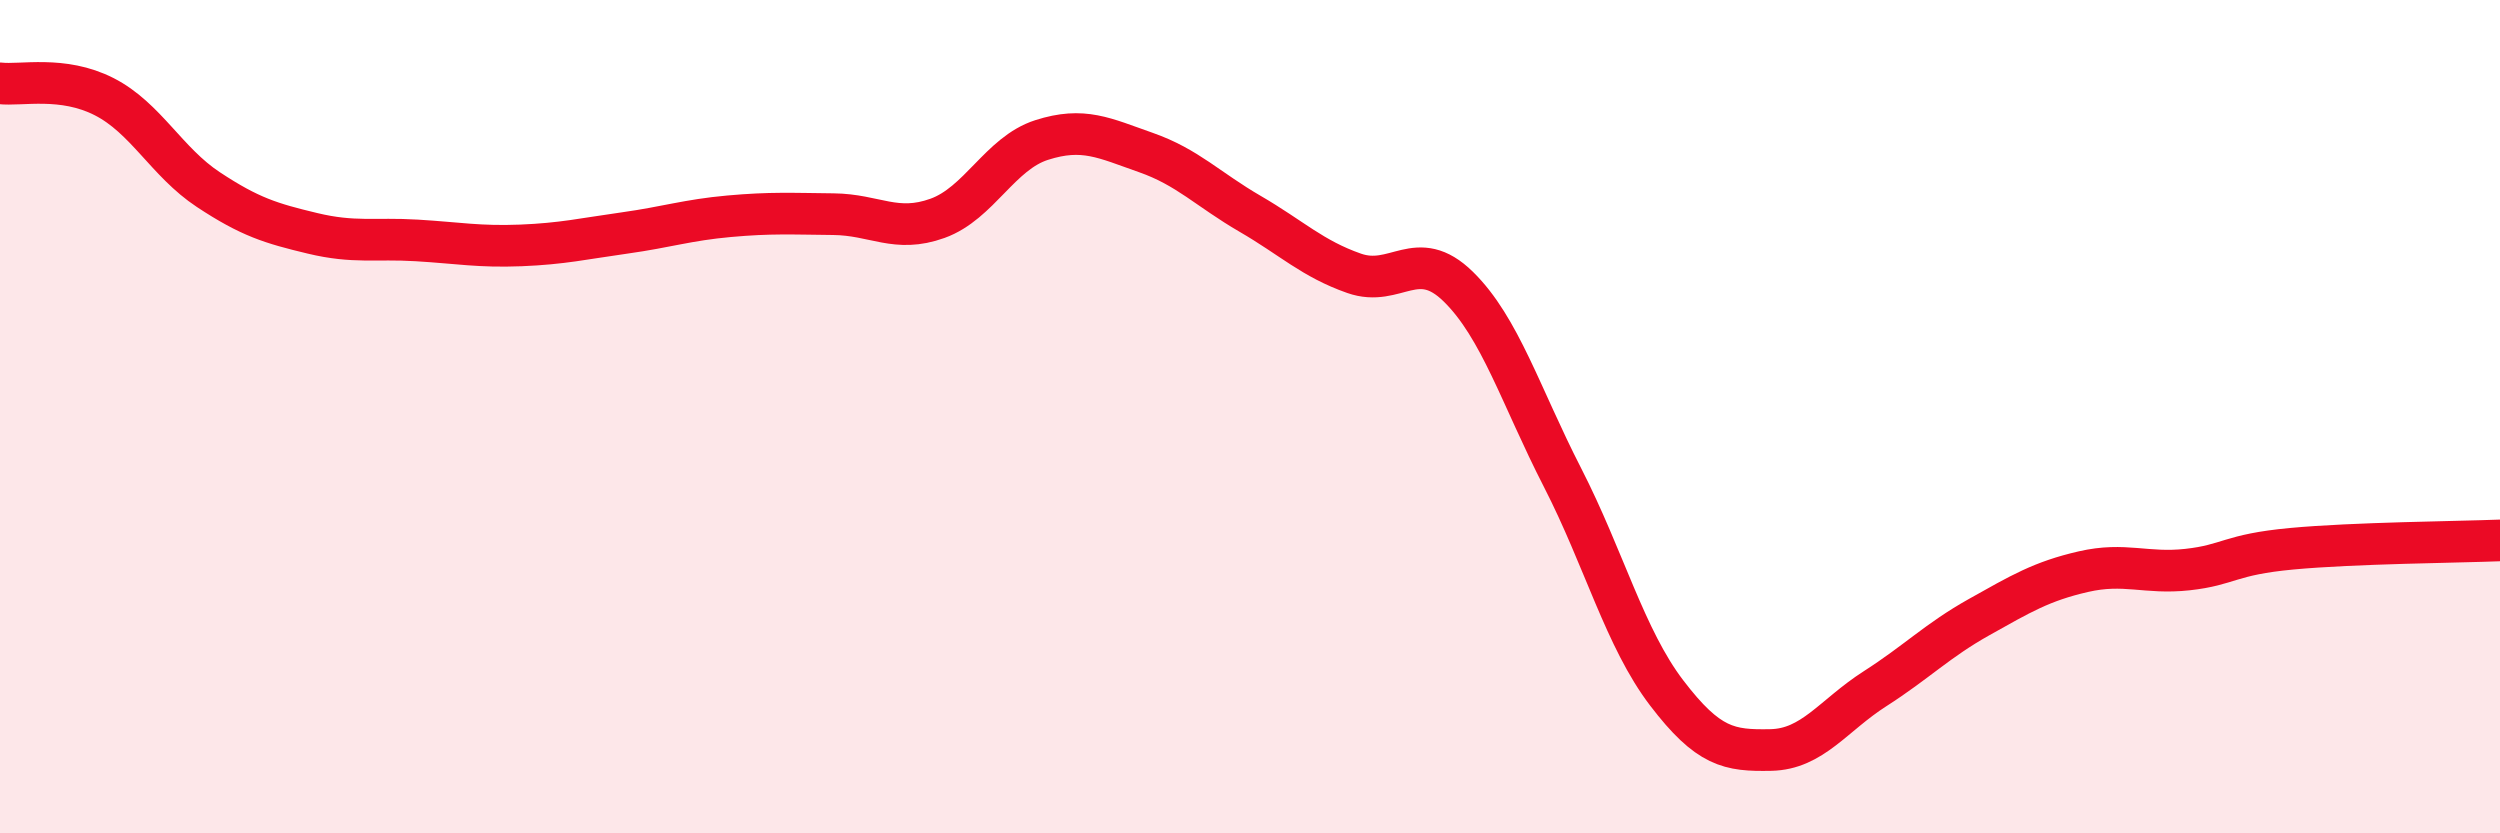
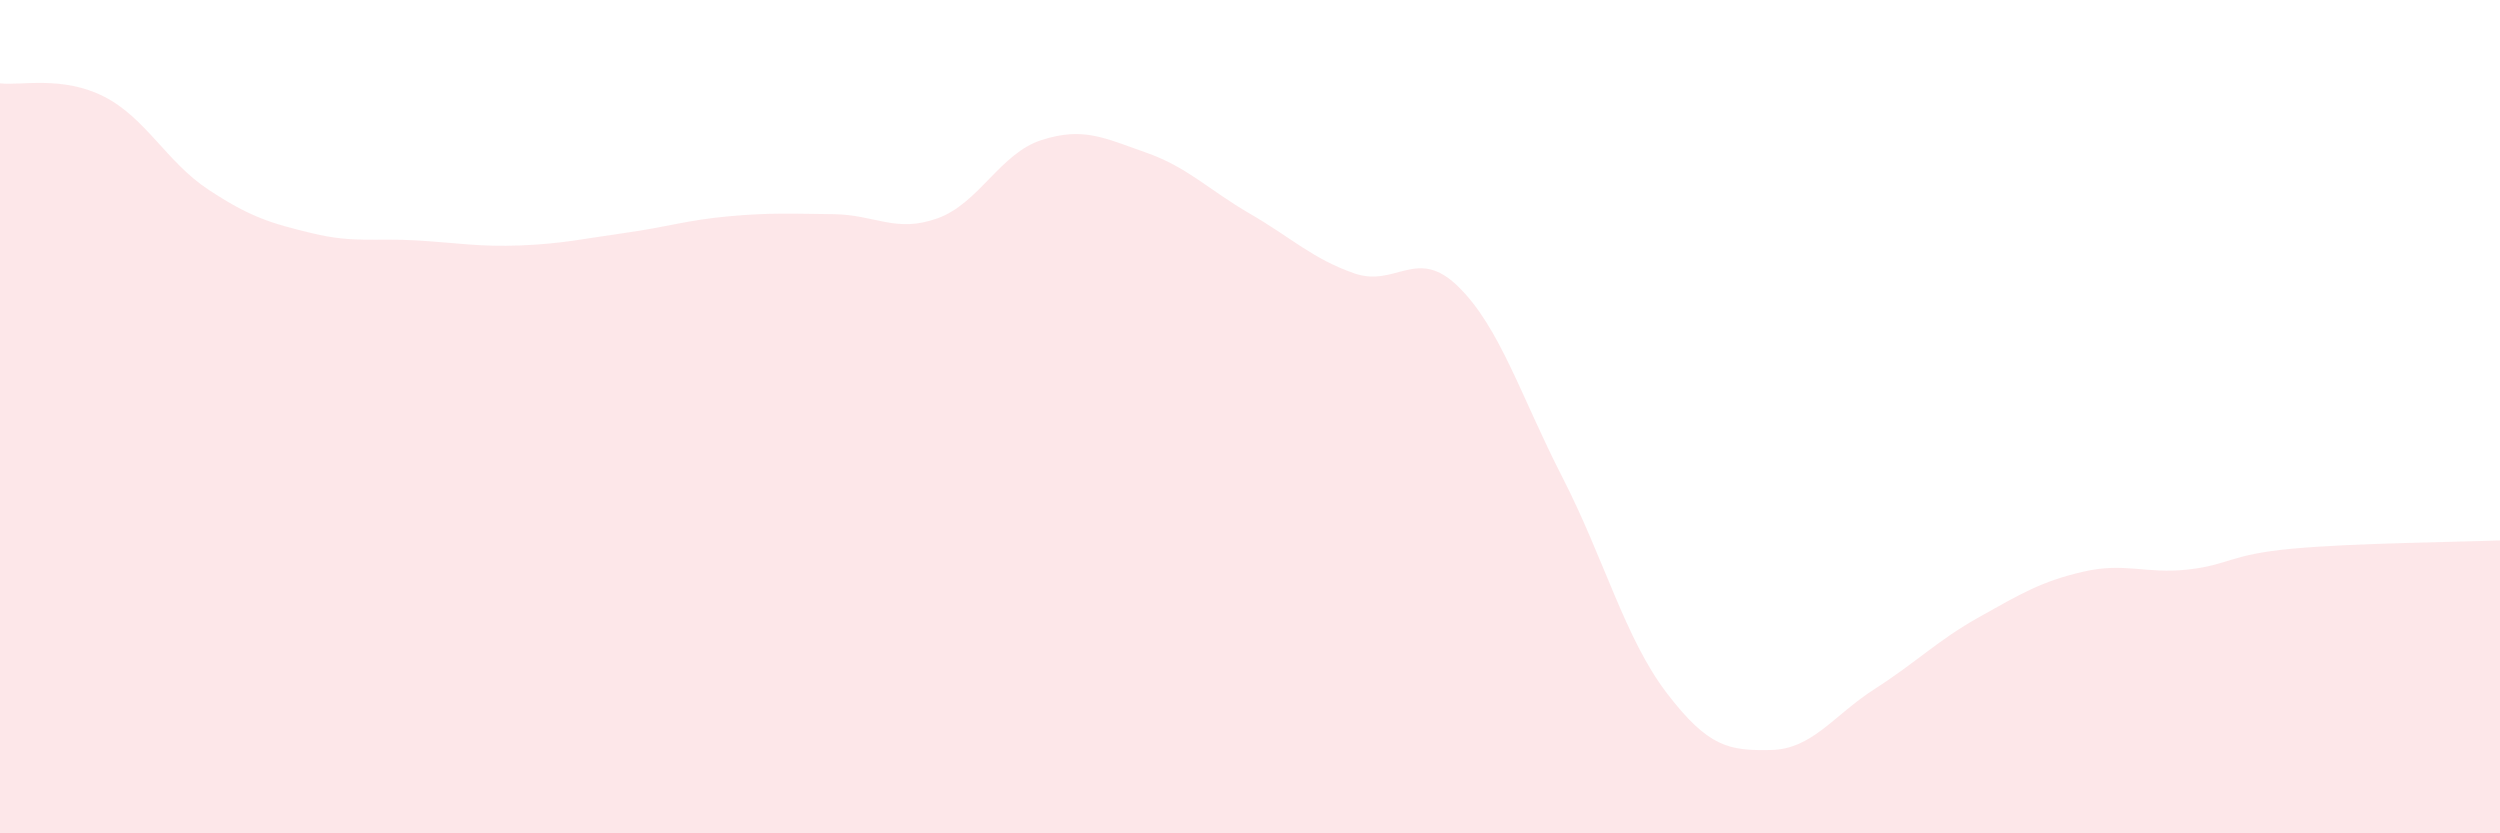
<svg xmlns="http://www.w3.org/2000/svg" width="60" height="20" viewBox="0 0 60 20">
  <path d="M 0,2 C 0.5,2.06 1.5,1.81 2.5,2.32 C 3.5,2.83 4,3.89 5,4.55 C 6,5.21 6.5,5.36 7.5,5.6 C 8.5,5.84 9,5.71 10,5.77 C 11,5.83 11.5,5.93 12.5,5.89 C 13.5,5.85 14,5.73 15,5.59 C 16,5.45 16.5,5.28 17.5,5.19 C 18.5,5.1 19,5.13 20,5.14 C 21,5.15 21.5,5.6 22.5,5.24 C 23.5,4.88 24,3.68 25,3.36 C 26,3.04 26.5,3.31 27.5,3.66 C 28.5,4.01 29,4.55 30,5.13 C 31,5.71 31.5,6.21 32.5,6.56 C 33.5,6.91 34,5.9 35,6.88 C 36,7.86 36.5,9.51 37.5,11.46 C 38.5,13.41 39,15.32 40,16.63 C 41,17.94 41.5,18.02 42.5,18 C 43.5,17.98 44,17.17 45,16.53 C 46,15.89 46.5,15.37 47.5,14.81 C 48.5,14.25 49,13.95 50,13.72 C 51,13.49 51.5,13.78 52.5,13.67 C 53.5,13.56 53.5,13.31 55,13.17 C 56.5,13.03 59,13.01 60,12.97L60 20L0 20Z" fill="#EB0A25" opacity="0.1" stroke-linecap="round" stroke-linejoin="round" />
-   <path d="M 0,2 C 0.5,2.06 1.5,1.81 2.5,2.32 C 3.5,2.83 4,3.89 5,4.55 C 6,5.21 6.5,5.36 7.5,5.6 C 8.5,5.84 9,5.71 10,5.77 C 11,5.83 11.5,5.93 12.5,5.89 C 13.5,5.85 14,5.73 15,5.59 C 16,5.45 16.5,5.28 17.5,5.19 C 18.5,5.1 19,5.13 20,5.14 C 21,5.15 21.5,5.6 22.5,5.24 C 23.5,4.88 24,3.68 25,3.36 C 26,3.04 26.5,3.31 27.5,3.66 C 28.5,4.01 29,4.55 30,5.13 C 31,5.71 31.5,6.21 32.5,6.56 C 33.5,6.91 34,5.9 35,6.88 C 36,7.86 36.5,9.51 37.5,11.46 C 38.5,13.41 39,15.32 40,16.63 C 41,17.94 41.5,18.02 42.5,18 C 43.5,17.98 44,17.17 45,16.53 C 46,15.89 46.5,15.37 47.5,14.81 C 48.5,14.25 49,13.95 50,13.72 C 51,13.49 51.5,13.78 52.5,13.67 C 53.5,13.56 53.5,13.31 55,13.17 C 56.5,13.03 59,13.01 60,12.97" stroke="#EB0A25" stroke-width="1" fill="none" stroke-linecap="round" stroke-linejoin="round" />
</svg>